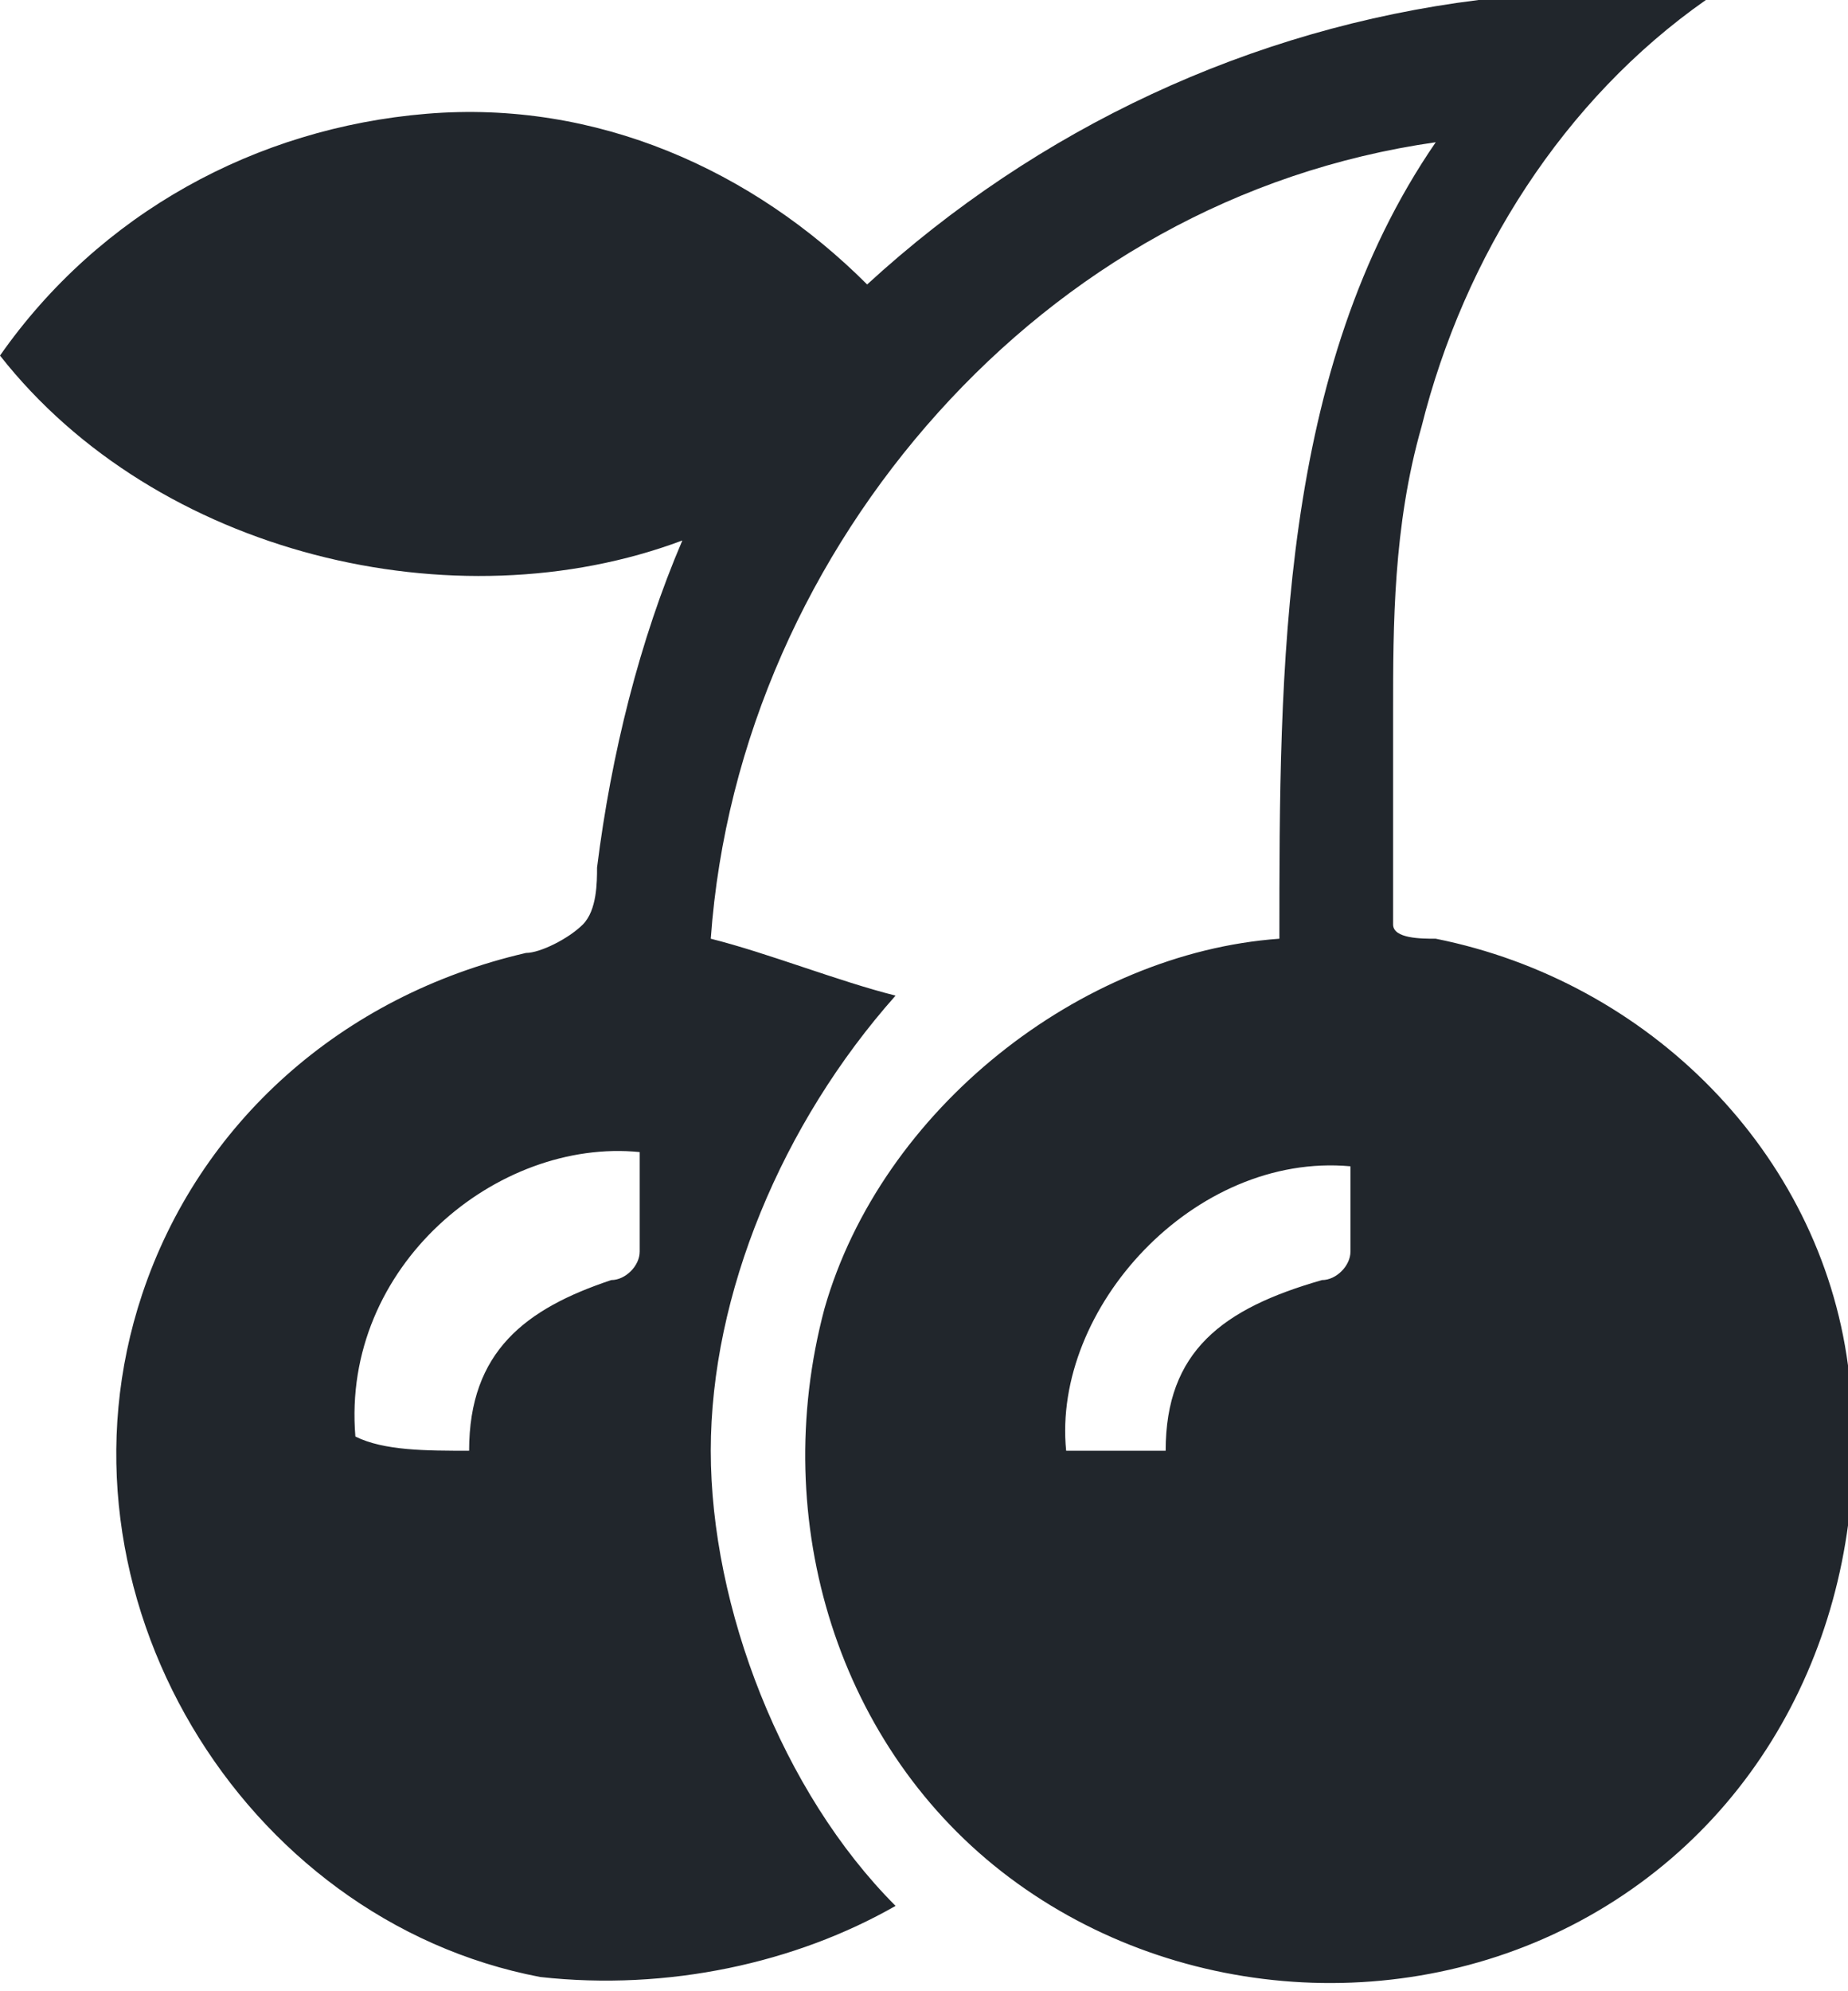
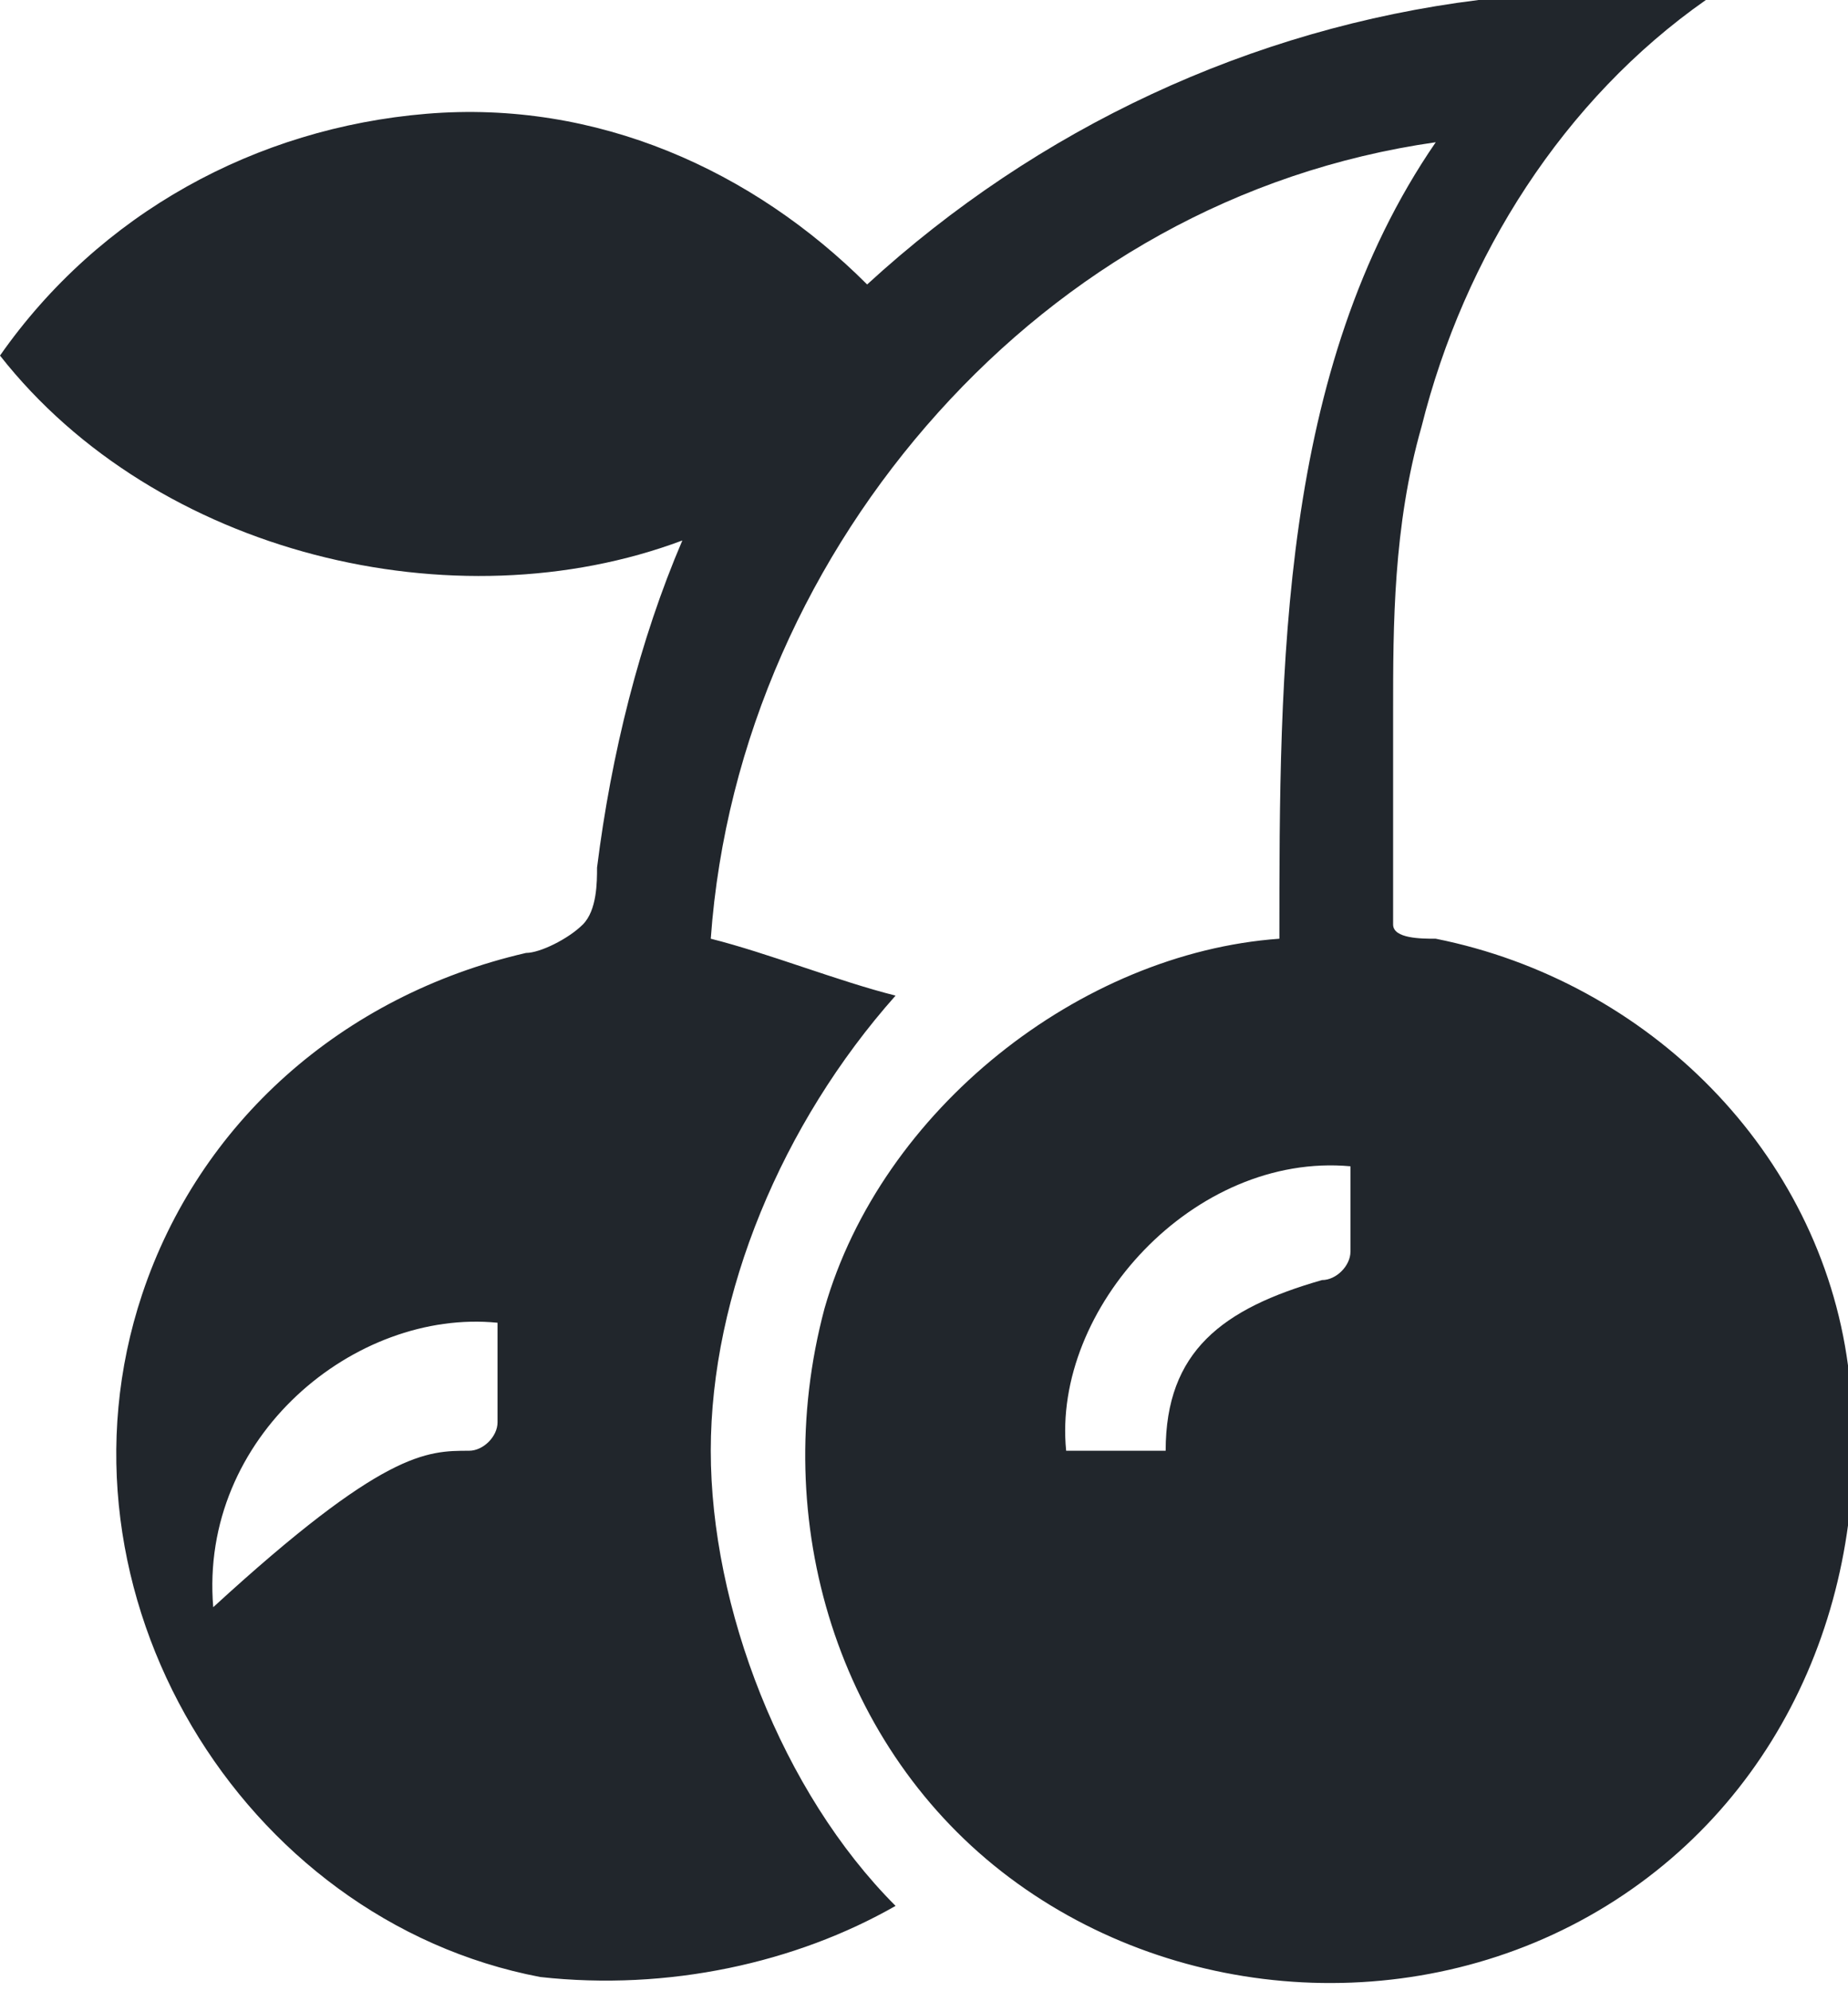
<svg xmlns="http://www.w3.org/2000/svg" version="1.1" id="Layer_1" x="0px" y="0px" width="13px" height="14px" viewBox="0 0 13 14" enable-background="new 0 0 13 14" xml:space="preserve">
  <style type="text/css">
	.slots-icon-bg{fill:#21262C;}
</style>
-   <path class="slots-icon-bg" d="M10.4,0C11,0,11.5,0,12,0c-1,0.7-1.7,1.8-2,3C9.8,3.7,9.8,4.4,9.8,5c0,0.4,0,0.9,0,1.3c0,0.1,0,0.1,0,0.2  s0.2,0.1,0.3,0.1c1.5,0.3,2.7,1.5,2.9,3s-0.4,3-1.7,3.8s-3,0.7-4.2-0.2s-1.7-2.5-1.3-4C6.2,7.8,7.6,6.7,9,6.6c0-1.9,0-4,1.1-5.6  C8.7,1.2,7.5,1.9,6.6,2.9S5.1,5.2,5,6.6C5.4,6.7,5.9,6.9,6.3,7C5.5,7.9,5,9.1,5,10.2s0.5,2.4,1.3,3.2c-0.7,0.4-1.6,0.6-2.5,0.5  C1.7,13.5,0.3,11.2,1,9.1C1.4,7.9,2.4,7,3.7,6.7c0.1,0,0.3-0.1,0.4-0.2s0.1-0.3,0.1-0.4c0.1-0.8,0.3-1.6,0.6-2.3  C3.2,4.4,1.1,3.9,0,2.5c0.7-1,1.8-1.6,3-1.7S5.3,1.2,6.1,2C7.3,0.9,8.8,0.2,10.4,0z M3.3,10.2c0-0.7,0.4-1,1-1.2  c0.1,0,0.2-0.1,0.2-0.2c0-0.3,0-0.4,0-0.7c-1-0.1-2.1,0.8-2,2C2.7,10.2,3,10.2,3.3,10.2z M8.2,10.2c0-0.7,0.4-1,1.1-1.2  c0.1,0,0.2-0.1,0.2-0.2c0-0.2,0-0.4,0-0.6c-1.1-0.1-2.1,1-2,2C7.6,10.2,7.9,10.2,8.2,10.2z" />
+   <path class="slots-icon-bg" d="M10.4,0C11,0,11.5,0,12,0c-1,0.7-1.7,1.8-2,3C9.8,3.7,9.8,4.4,9.8,5c0,0.4,0,0.9,0,1.3c0,0.1,0,0.1,0,0.2  s0.2,0.1,0.3,0.1c1.5,0.3,2.7,1.5,2.9,3s-0.4,3-1.7,3.8s-3,0.7-4.2-0.2s-1.7-2.5-1.3-4C6.2,7.8,7.6,6.7,9,6.6c0-1.9,0-4,1.1-5.6  C8.7,1.2,7.5,1.9,6.6,2.9S5.1,5.2,5,6.6C5.4,6.7,5.9,6.9,6.3,7C5.5,7.9,5,9.1,5,10.2s0.5,2.4,1.3,3.2c-0.7,0.4-1.6,0.6-2.5,0.5  C1.7,13.5,0.3,11.2,1,9.1C1.4,7.9,2.4,7,3.7,6.7c0.1,0,0.3-0.1,0.4-0.2s0.1-0.3,0.1-0.4c0.1-0.8,0.3-1.6,0.6-2.3  C3.2,4.4,1.1,3.9,0,2.5c0.7-1,1.8-1.6,3-1.7S5.3,1.2,6.1,2C7.3,0.9,8.8,0.2,10.4,0z M3.3,10.2c0.1,0,0.2-0.1,0.2-0.2c0-0.3,0-0.4,0-0.7c-1-0.1-2.1,0.8-2,2C2.7,10.2,3,10.2,3.3,10.2z M8.2,10.2c0-0.7,0.4-1,1.1-1.2  c0.1,0,0.2-0.1,0.2-0.2c0-0.2,0-0.4,0-0.6c-1.1-0.1-2.1,1-2,2C7.6,10.2,7.9,10.2,8.2,10.2z" />
</svg>